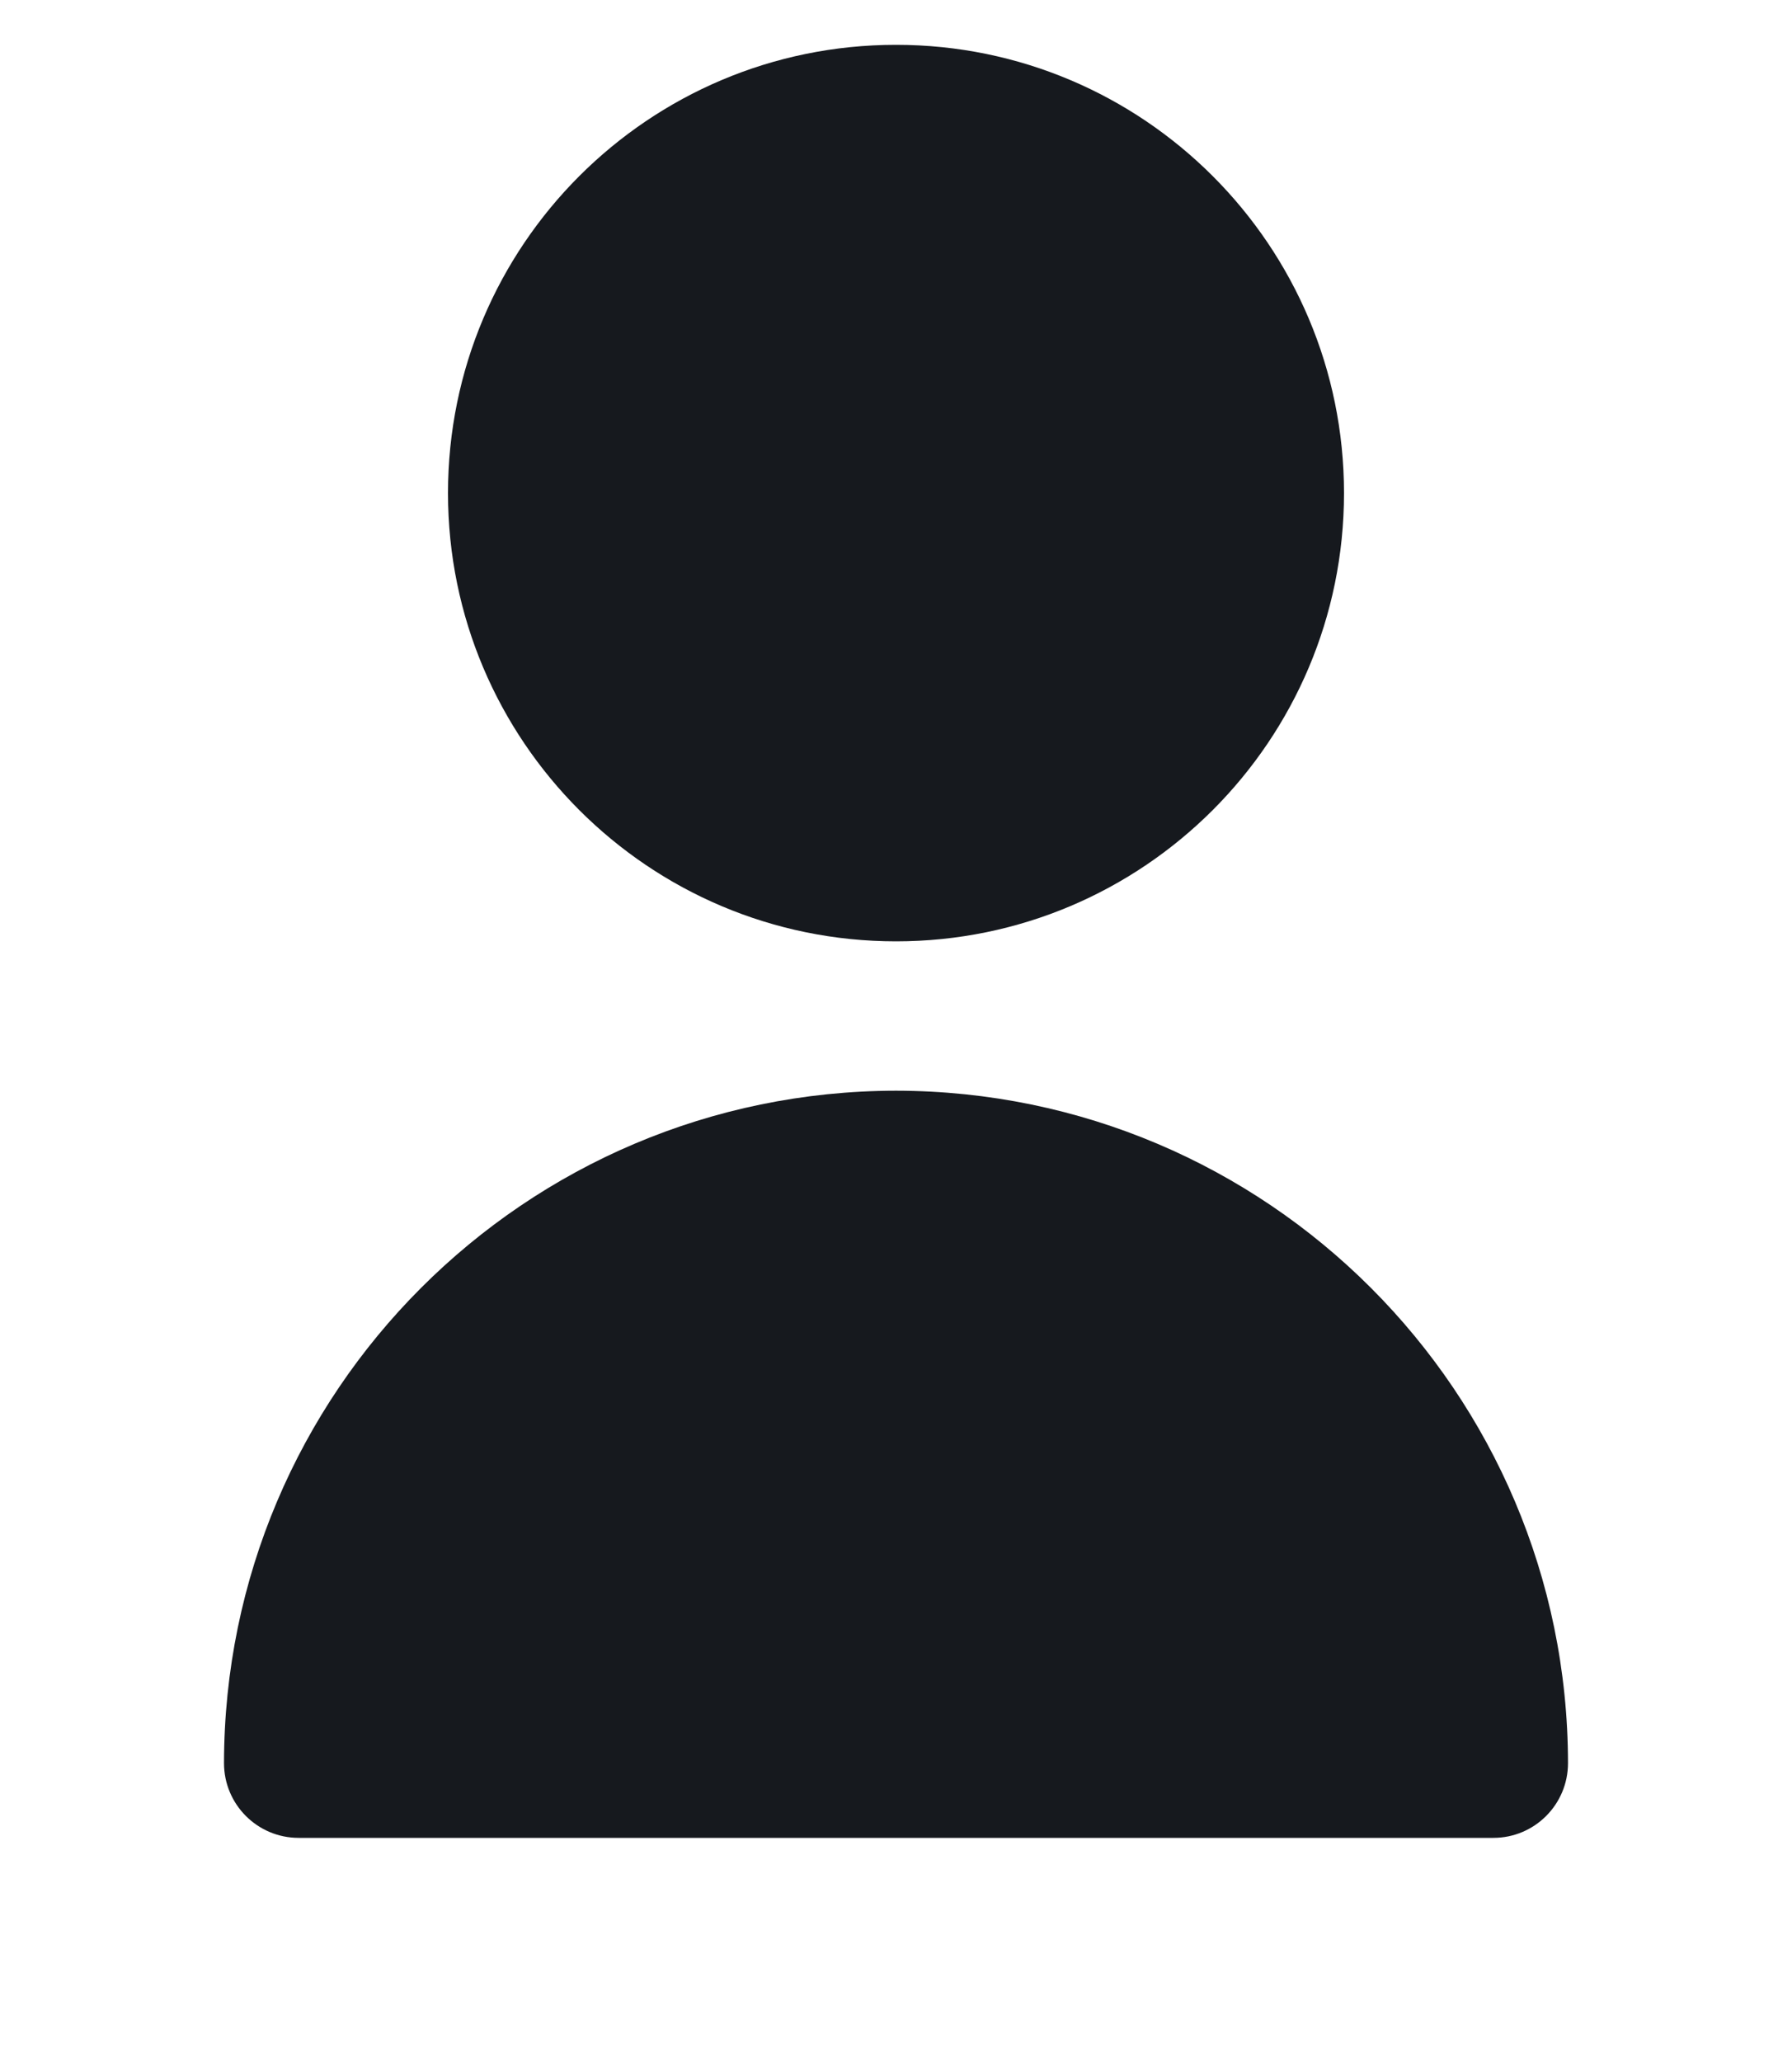
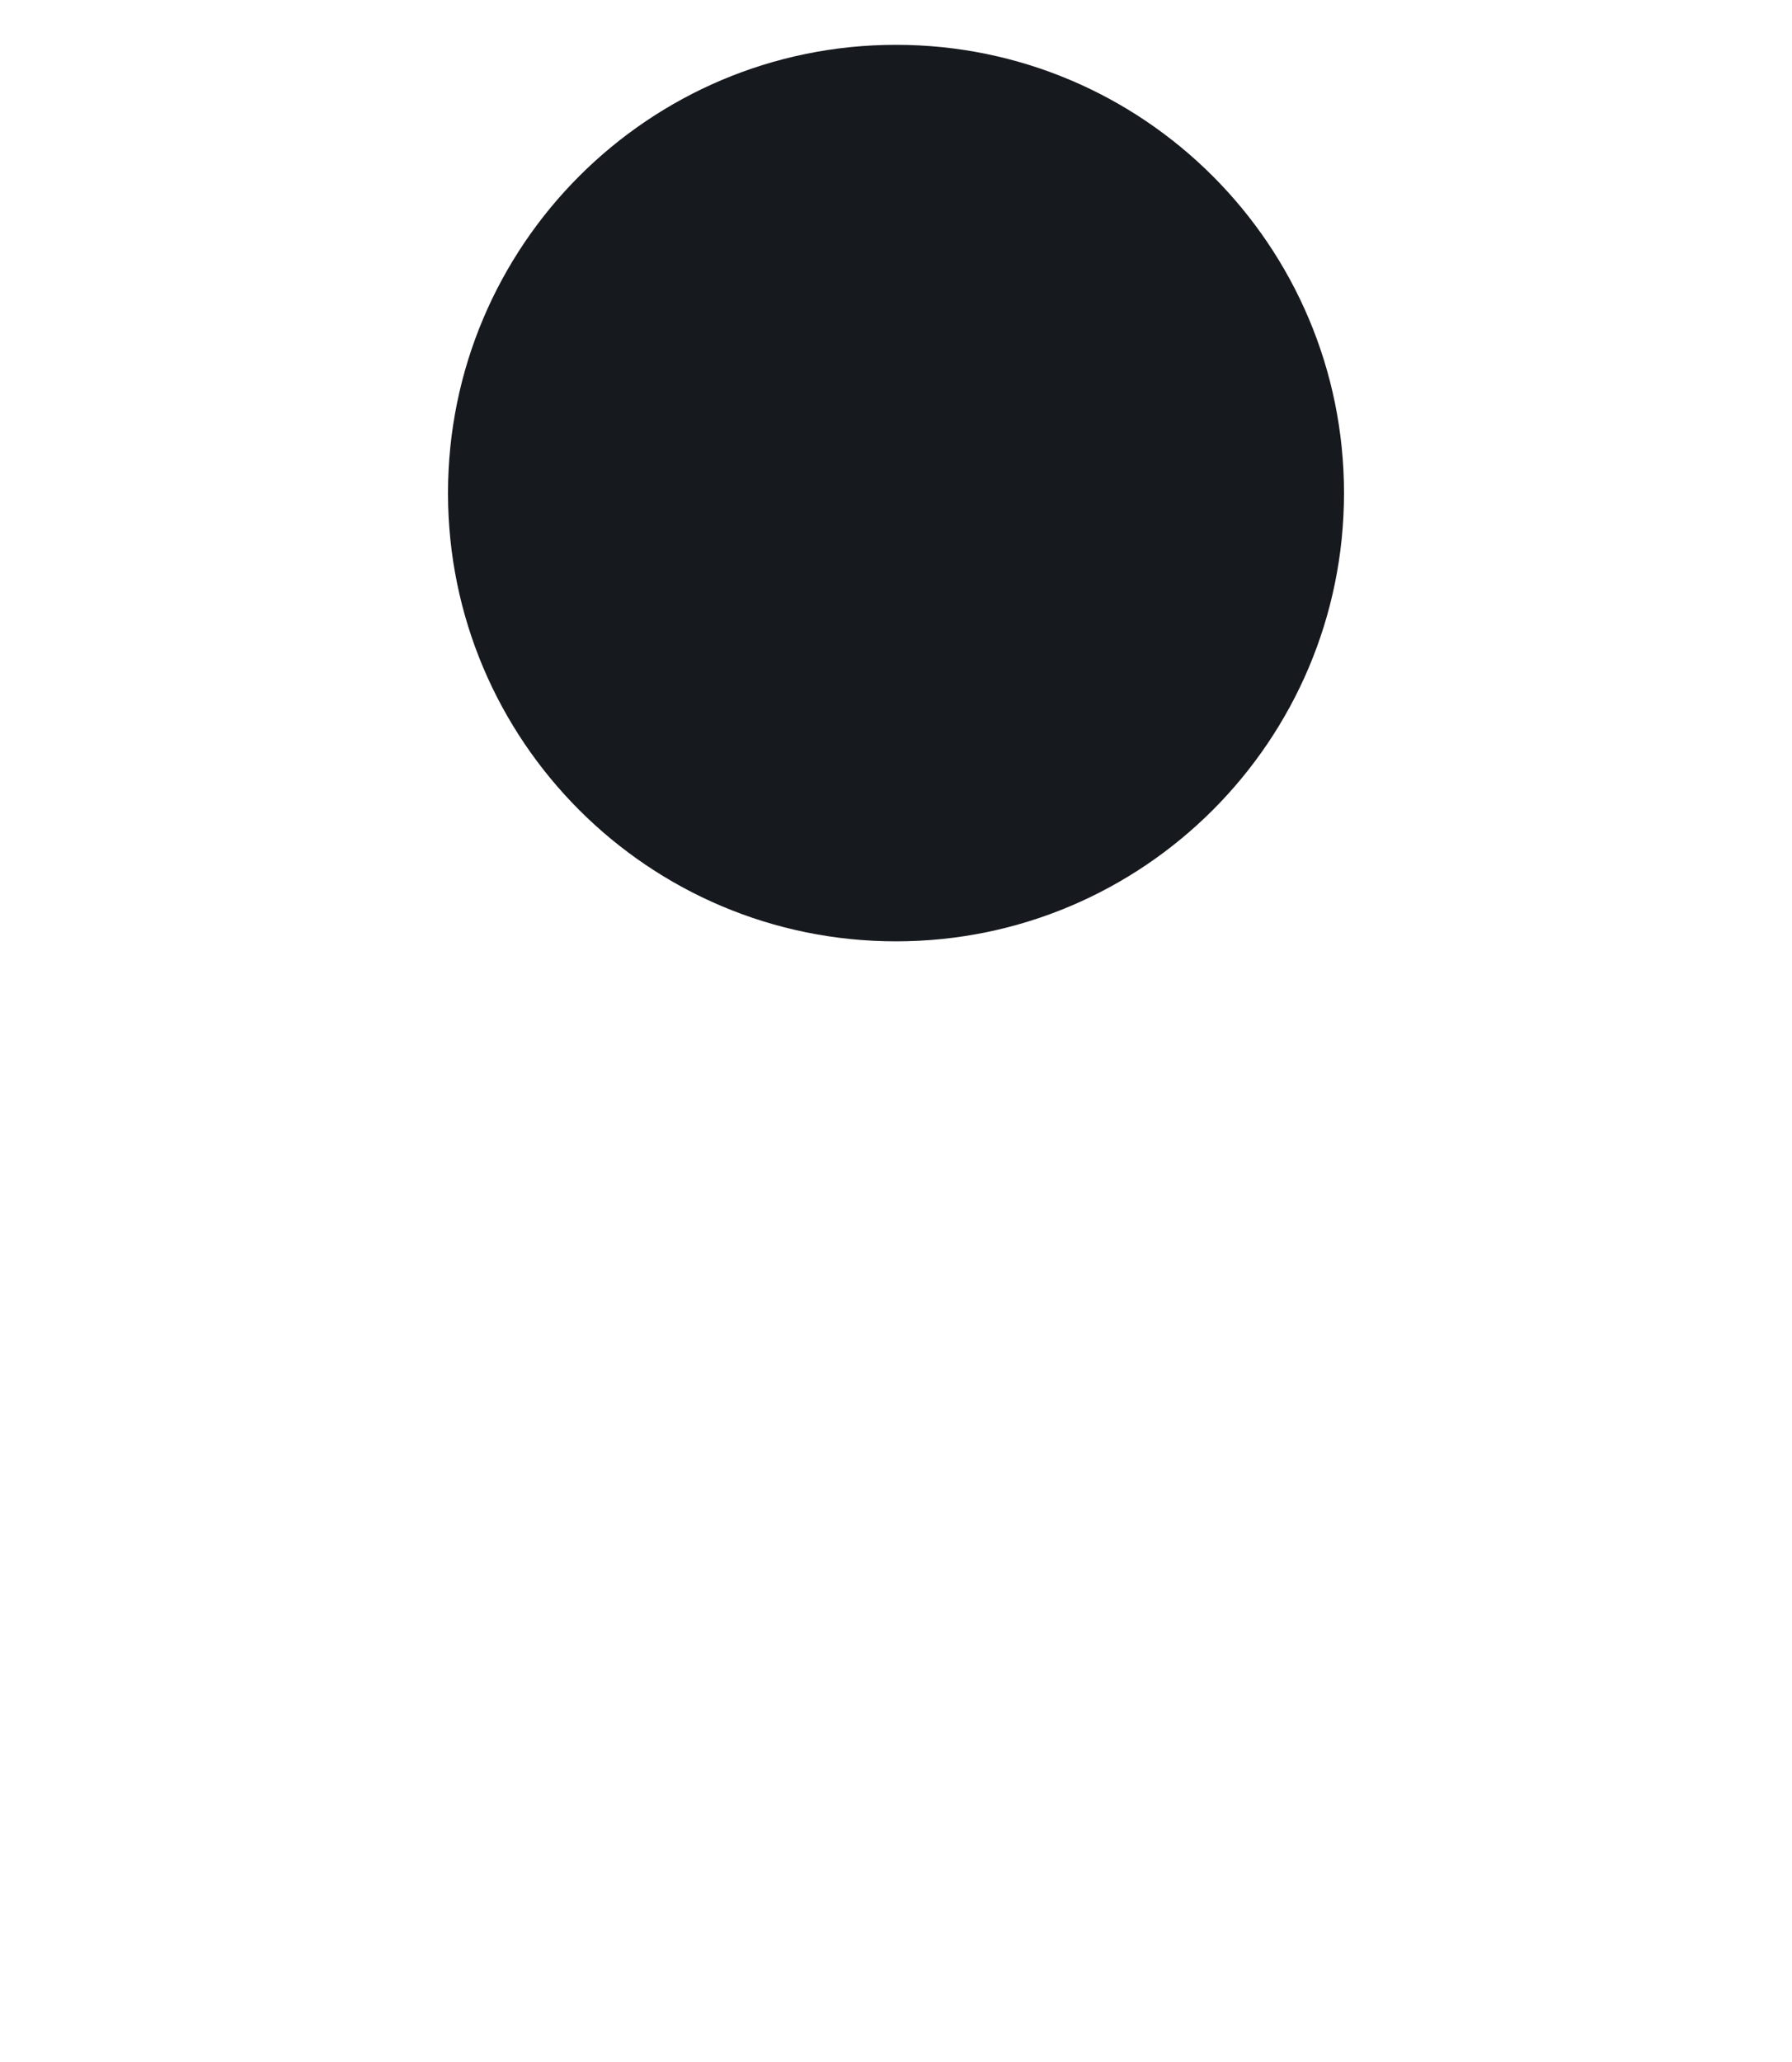
<svg xmlns="http://www.w3.org/2000/svg" width="20" height="23" viewBox="0 0 20 23" fill="none">
  <g clip-path="url(#clip0_831_13151)">
    <path d="M10 10.5C12.761 10.5 15 8.261 15 5.5C15 2.739 12.761 0.5 10 0.5C7.239 0.5 5 2.739 5 5.5C5 8.261 7.239 10.5 10 10.5Z" fill="#16191E" />
-     <path d="M10 12.166C5.86 12.171 2.505 15.526 2.5 19.666C2.5 20.127 2.873 20.5 3.333 20.5H16.667C17.127 20.5 17.5 20.127 17.5 19.666C17.495 15.526 14.14 12.171 10 12.166Z" fill="#16191E" />
  </g>
  <defs>
    <clipPath id="clip0_831_13151">
      <rect width="20" height="22" fill="white" transform="translate(0 0.5)" />
    </clipPath>
  </defs>
</svg>